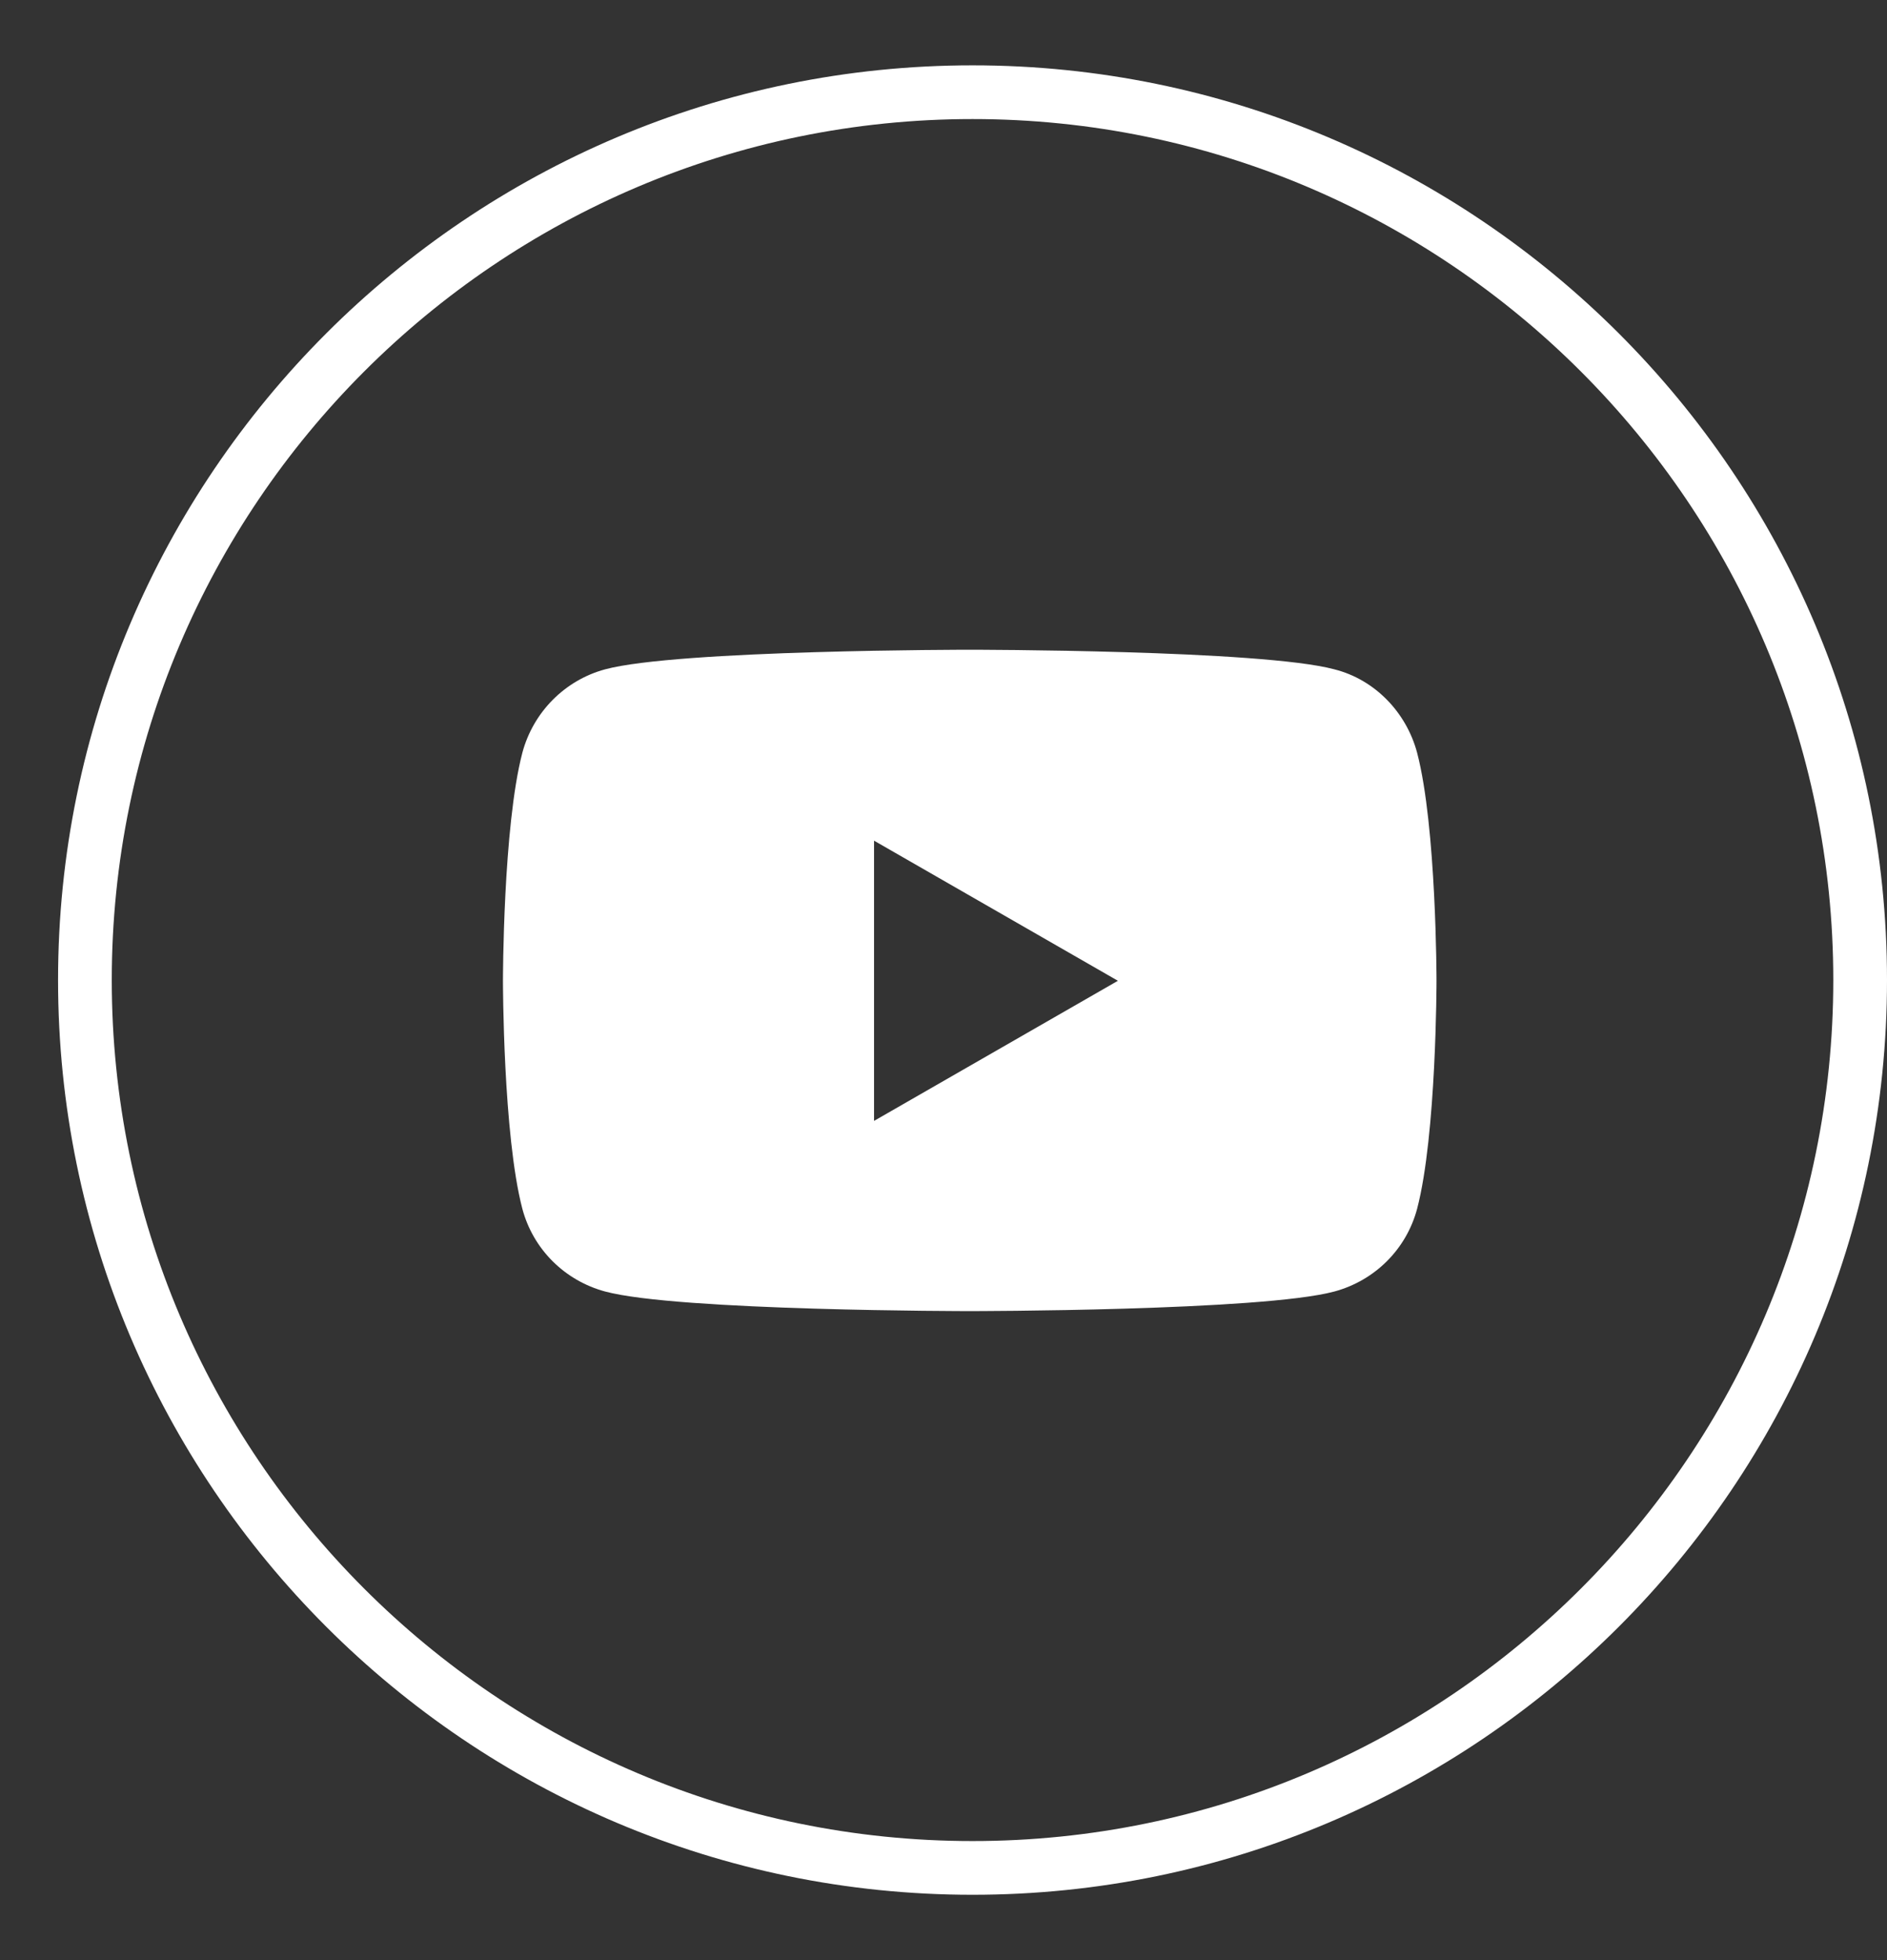
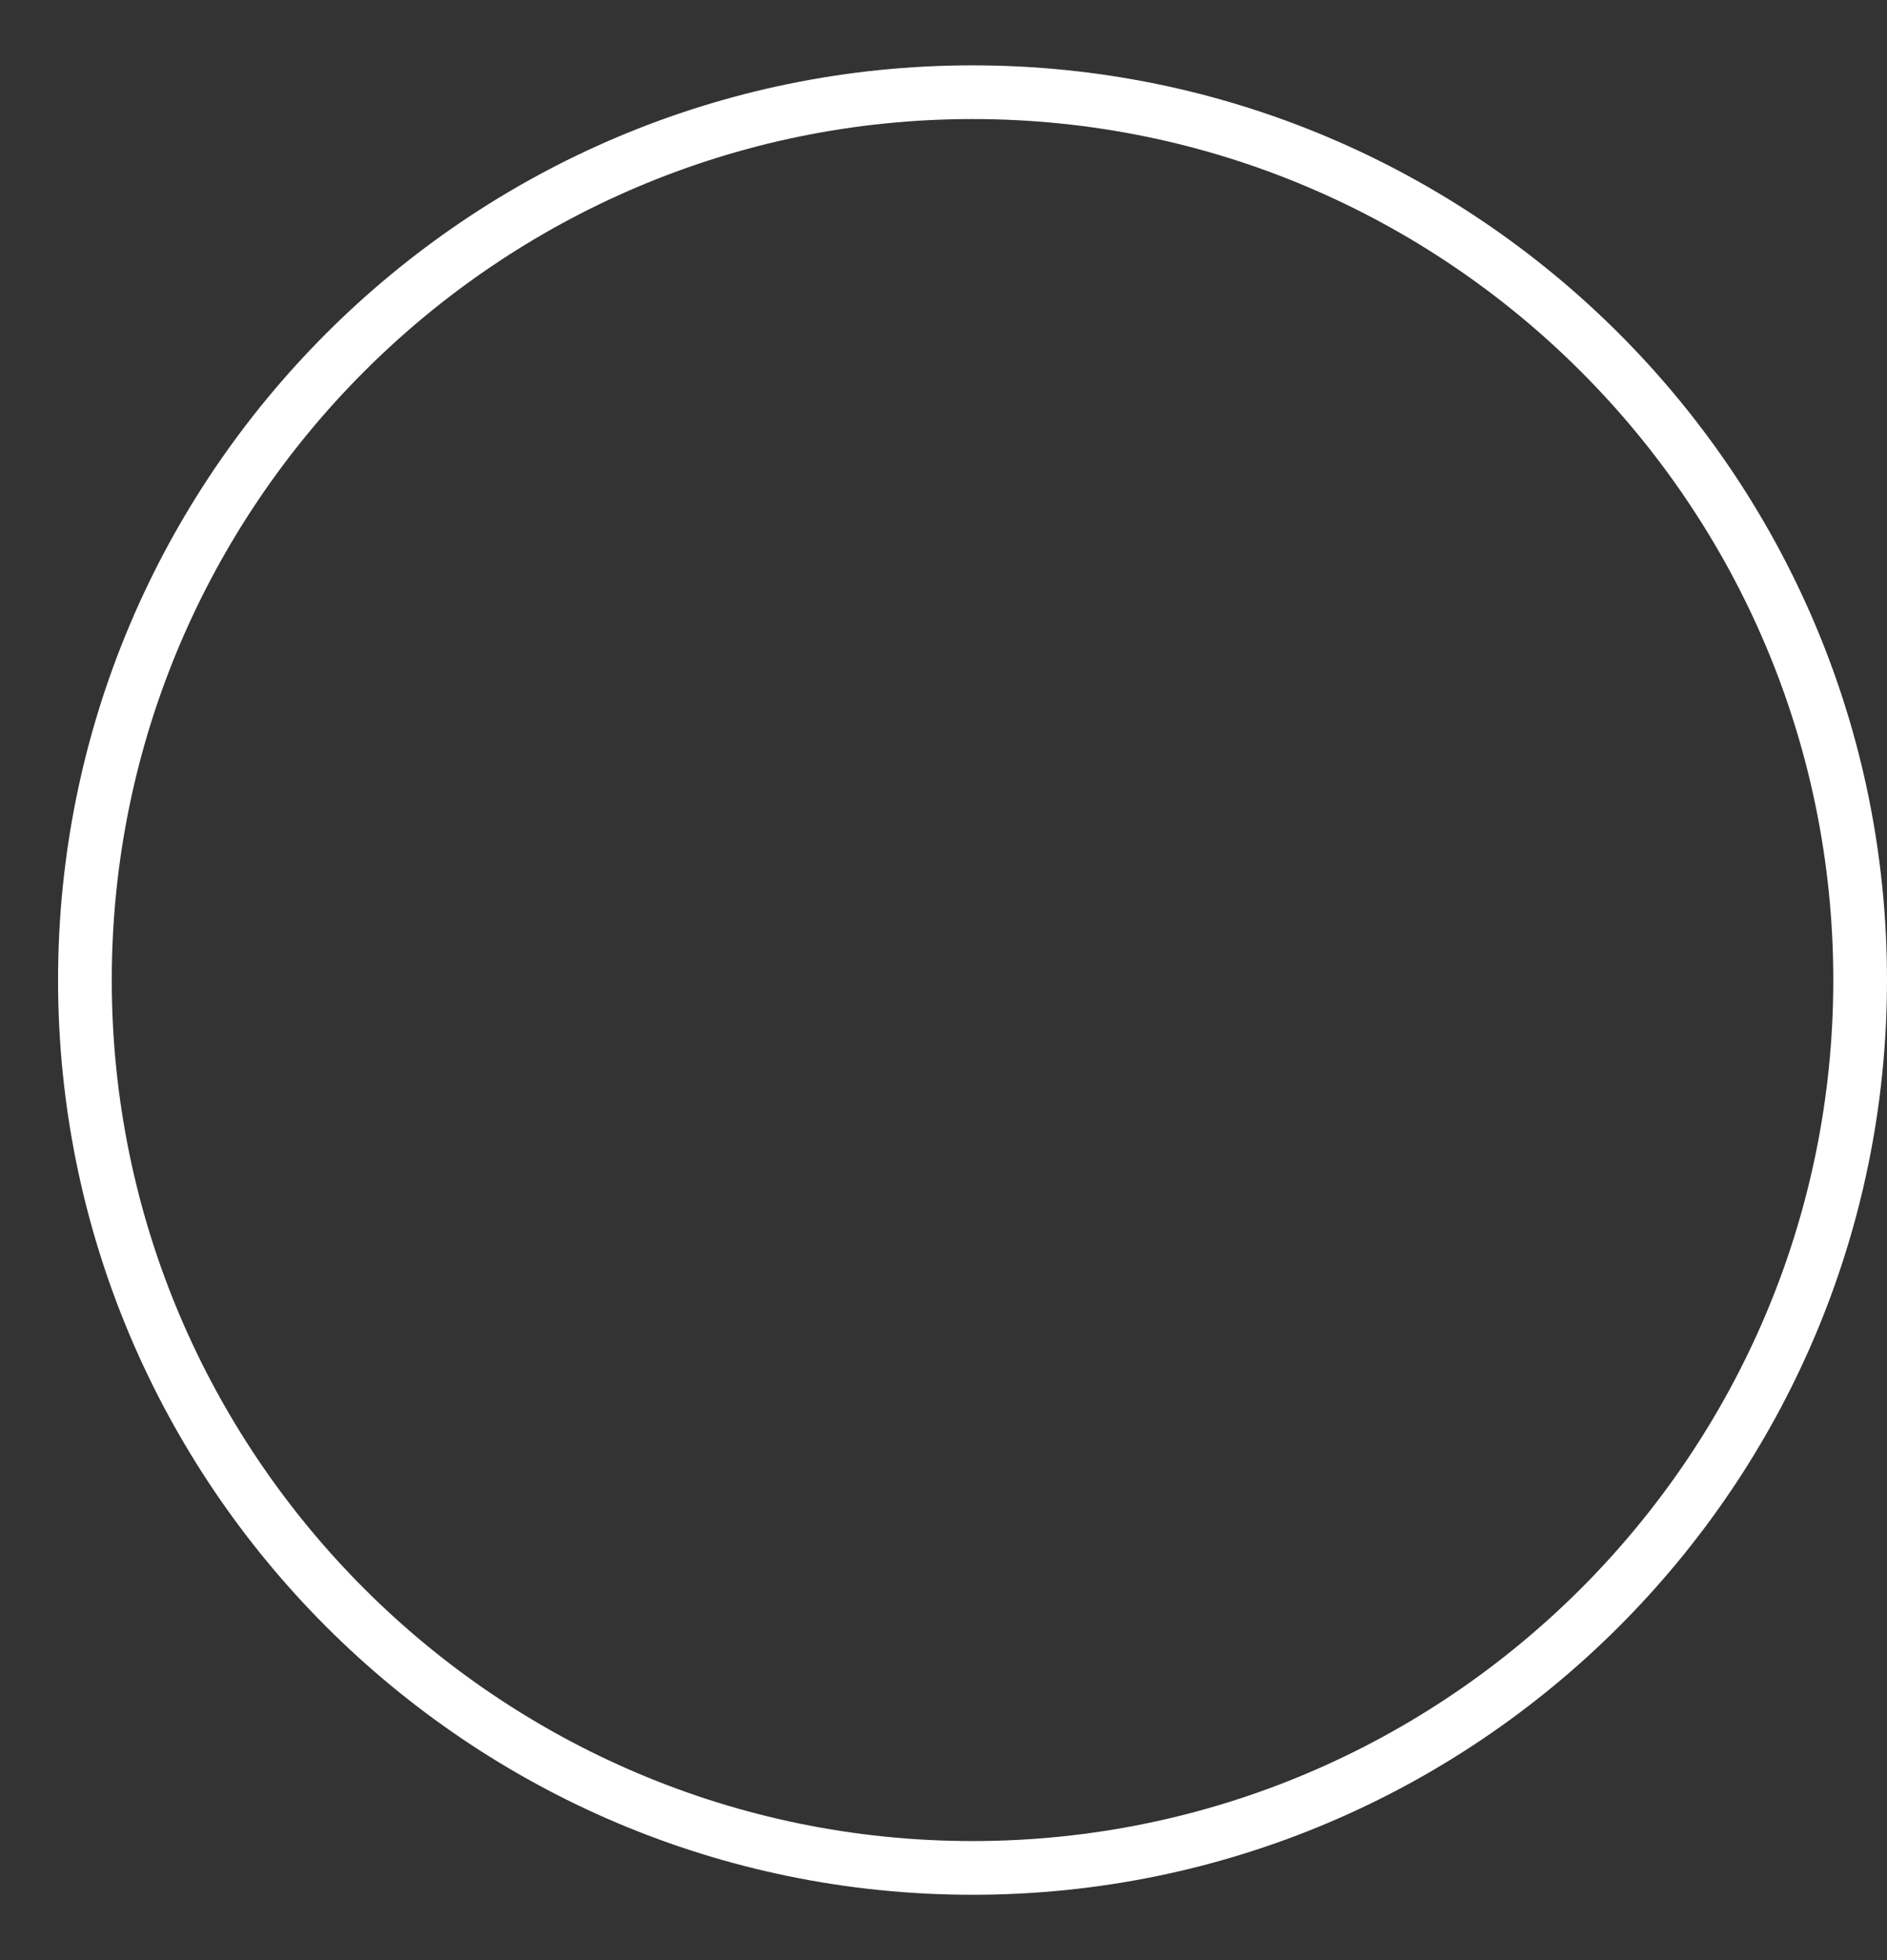
<svg xmlns="http://www.w3.org/2000/svg" width="26" height="27" viewBox="0 0 26 27" fill="none">
  <rect x="0" y="0" width="26" height="27" fill="#333333" stroke="none" />
  <path d="M13.4 26.1C6.45 26.1 0.8 20.45 0.8 13.5C0.8 6.55 6.45 0.9 13.4 0.9C20.35 0.9 26 6.55 26 13.5C26 20.45 20.35 26.1 13.4 26.1ZM13.4 1.64C6.86 1.64 1.54 6.96 1.54 13.5C1.54 20.04 6.86 25.36 13.4 25.36C19.94 25.36 25.26 20.04 25.26 13.5C25.26 6.96 19.94 1.64 13.4 1.64Z" fill="white" />
-   <path d="M19.526 10.37C19.377 9.81 18.941 9.36 18.386 9.22C17.385 8.95 13.361 8.95 13.361 8.95C13.361 8.95 9.338 8.95 8.337 9.22C7.782 9.37 7.346 9.81 7.197 10.37C6.93 11.39 6.93 13.51 6.93 13.51C6.93 13.51 6.93 15.63 7.197 16.65C7.346 17.21 7.782 17.64 8.337 17.79C9.338 18.06 13.361 18.06 13.361 18.06C13.361 18.06 17.385 18.06 18.386 17.79C18.941 17.64 19.377 17.21 19.526 16.65C19.793 15.63 19.793 13.51 19.793 13.51C19.793 13.51 19.793 11.39 19.526 10.37ZM12.043 15.44V11.58L15.403 13.51L12.043 15.44Z" fill="white" />
</svg>